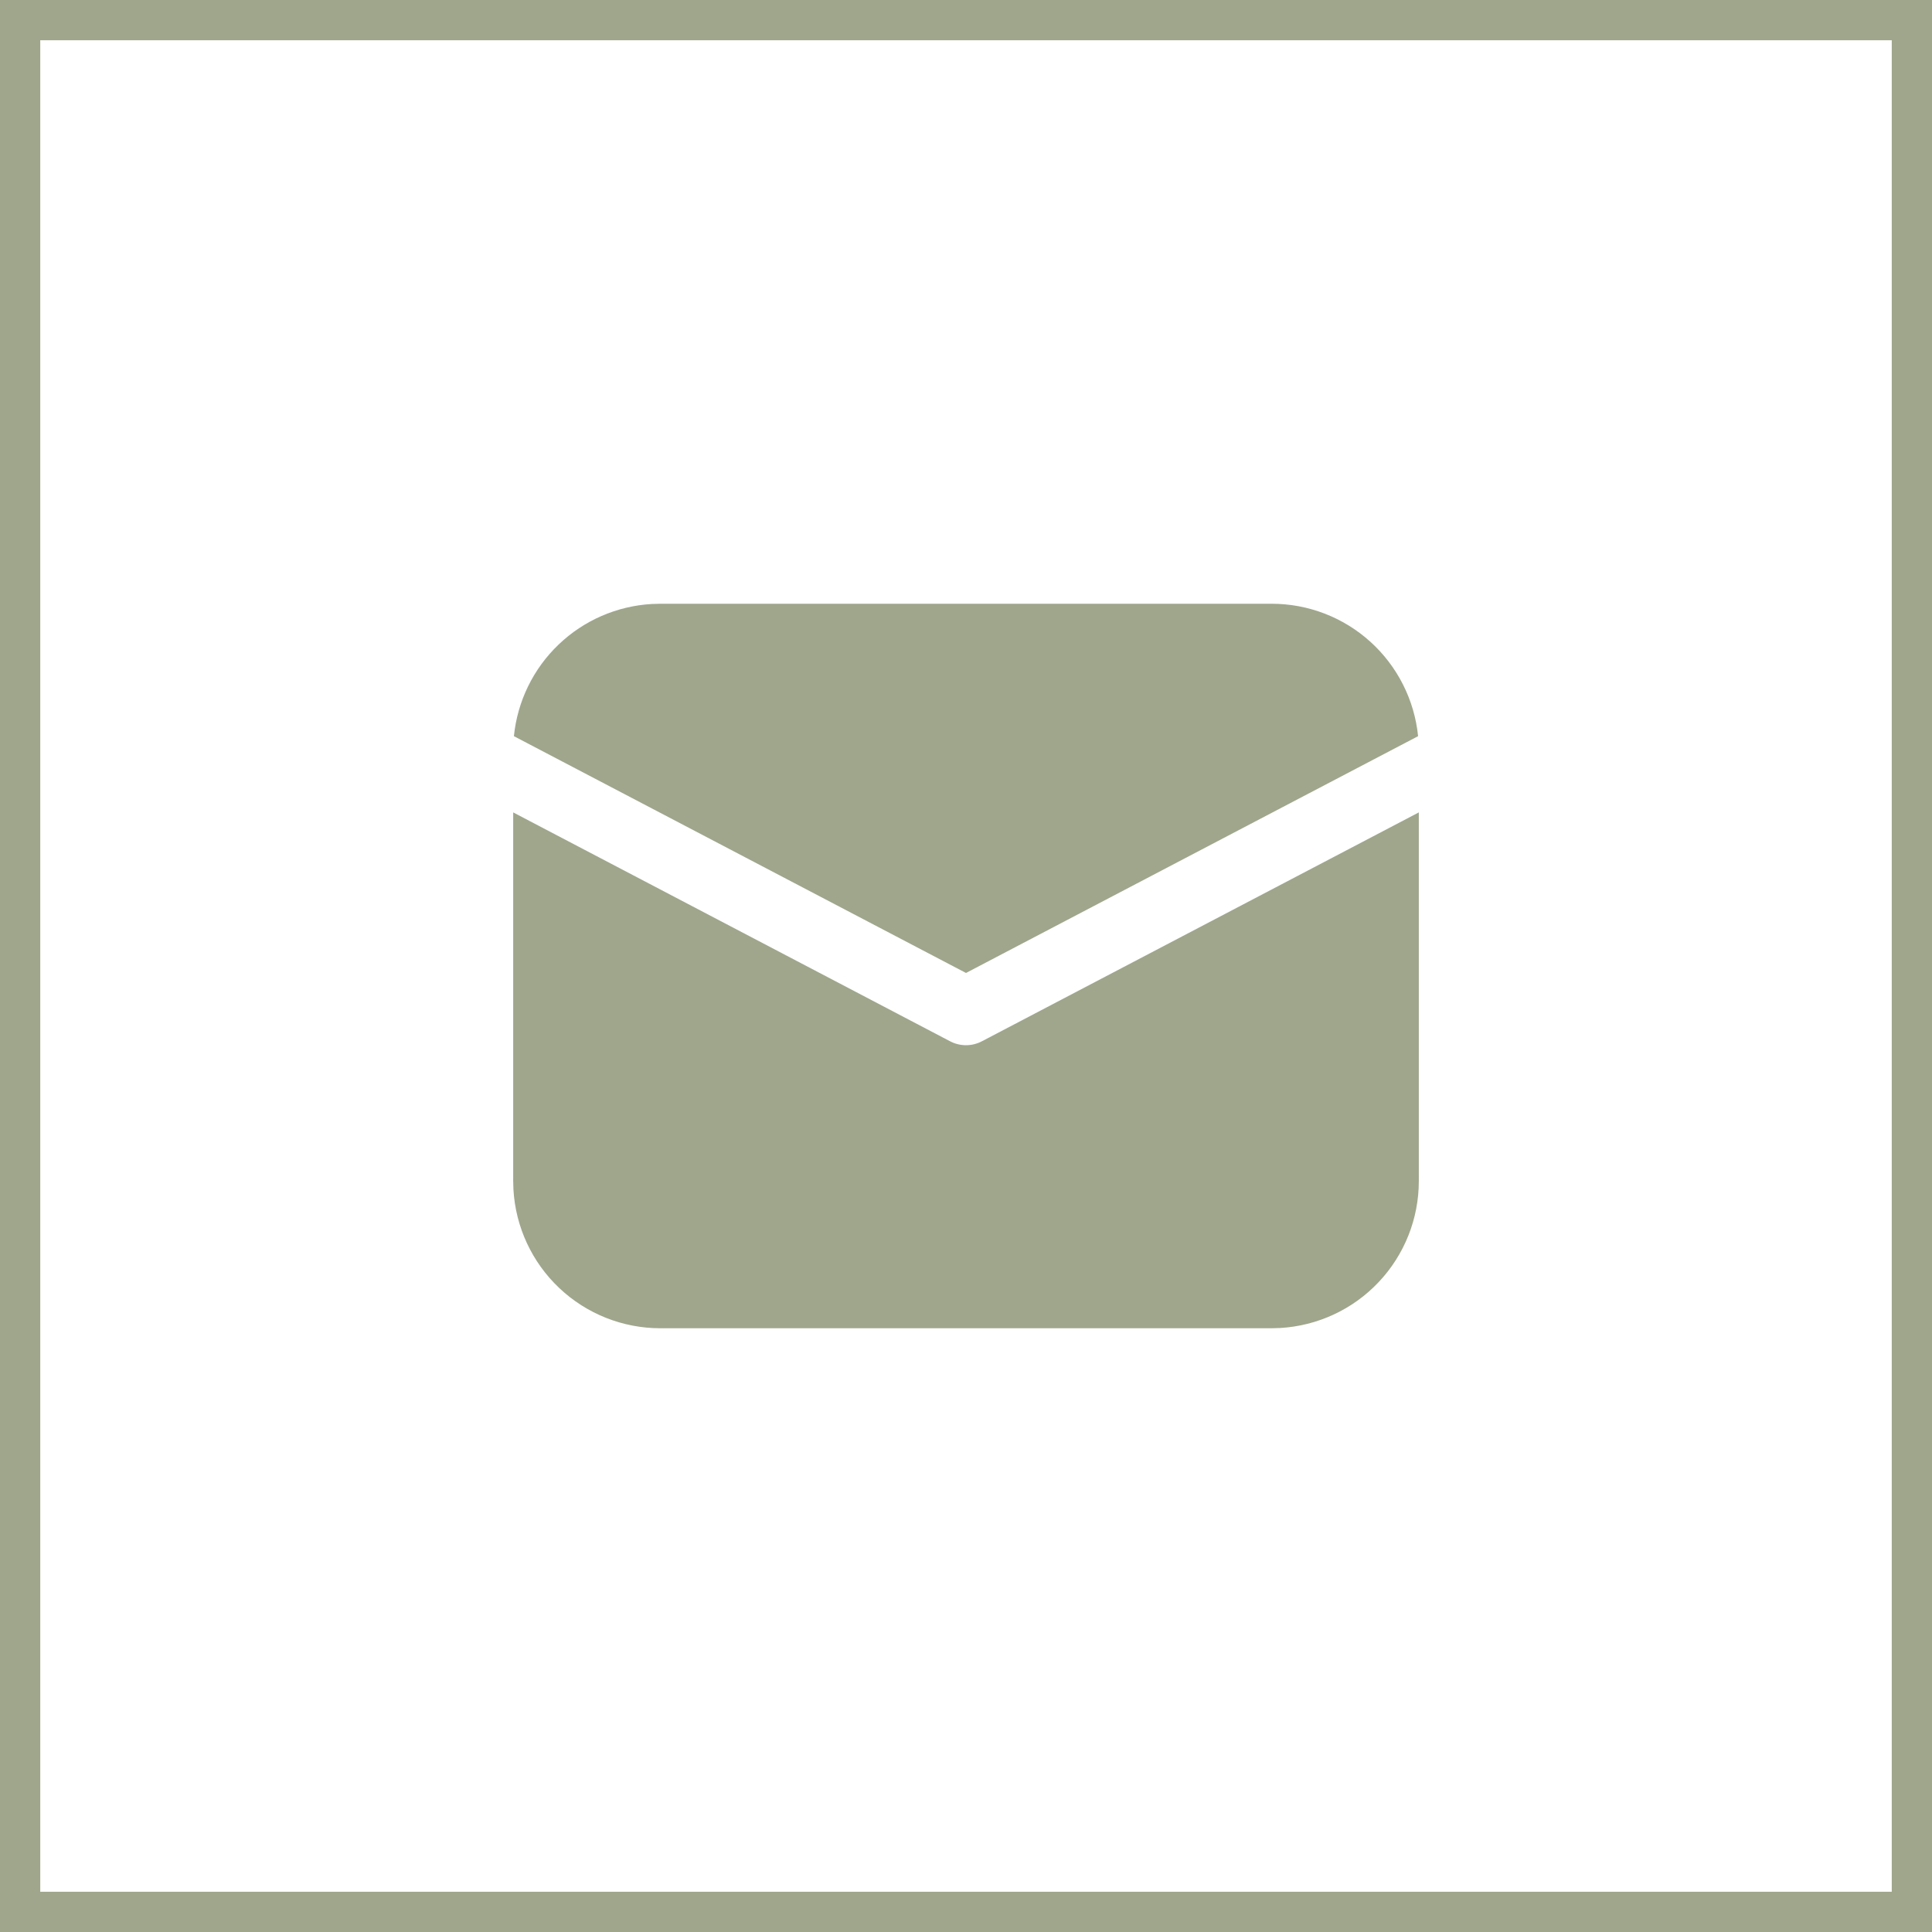
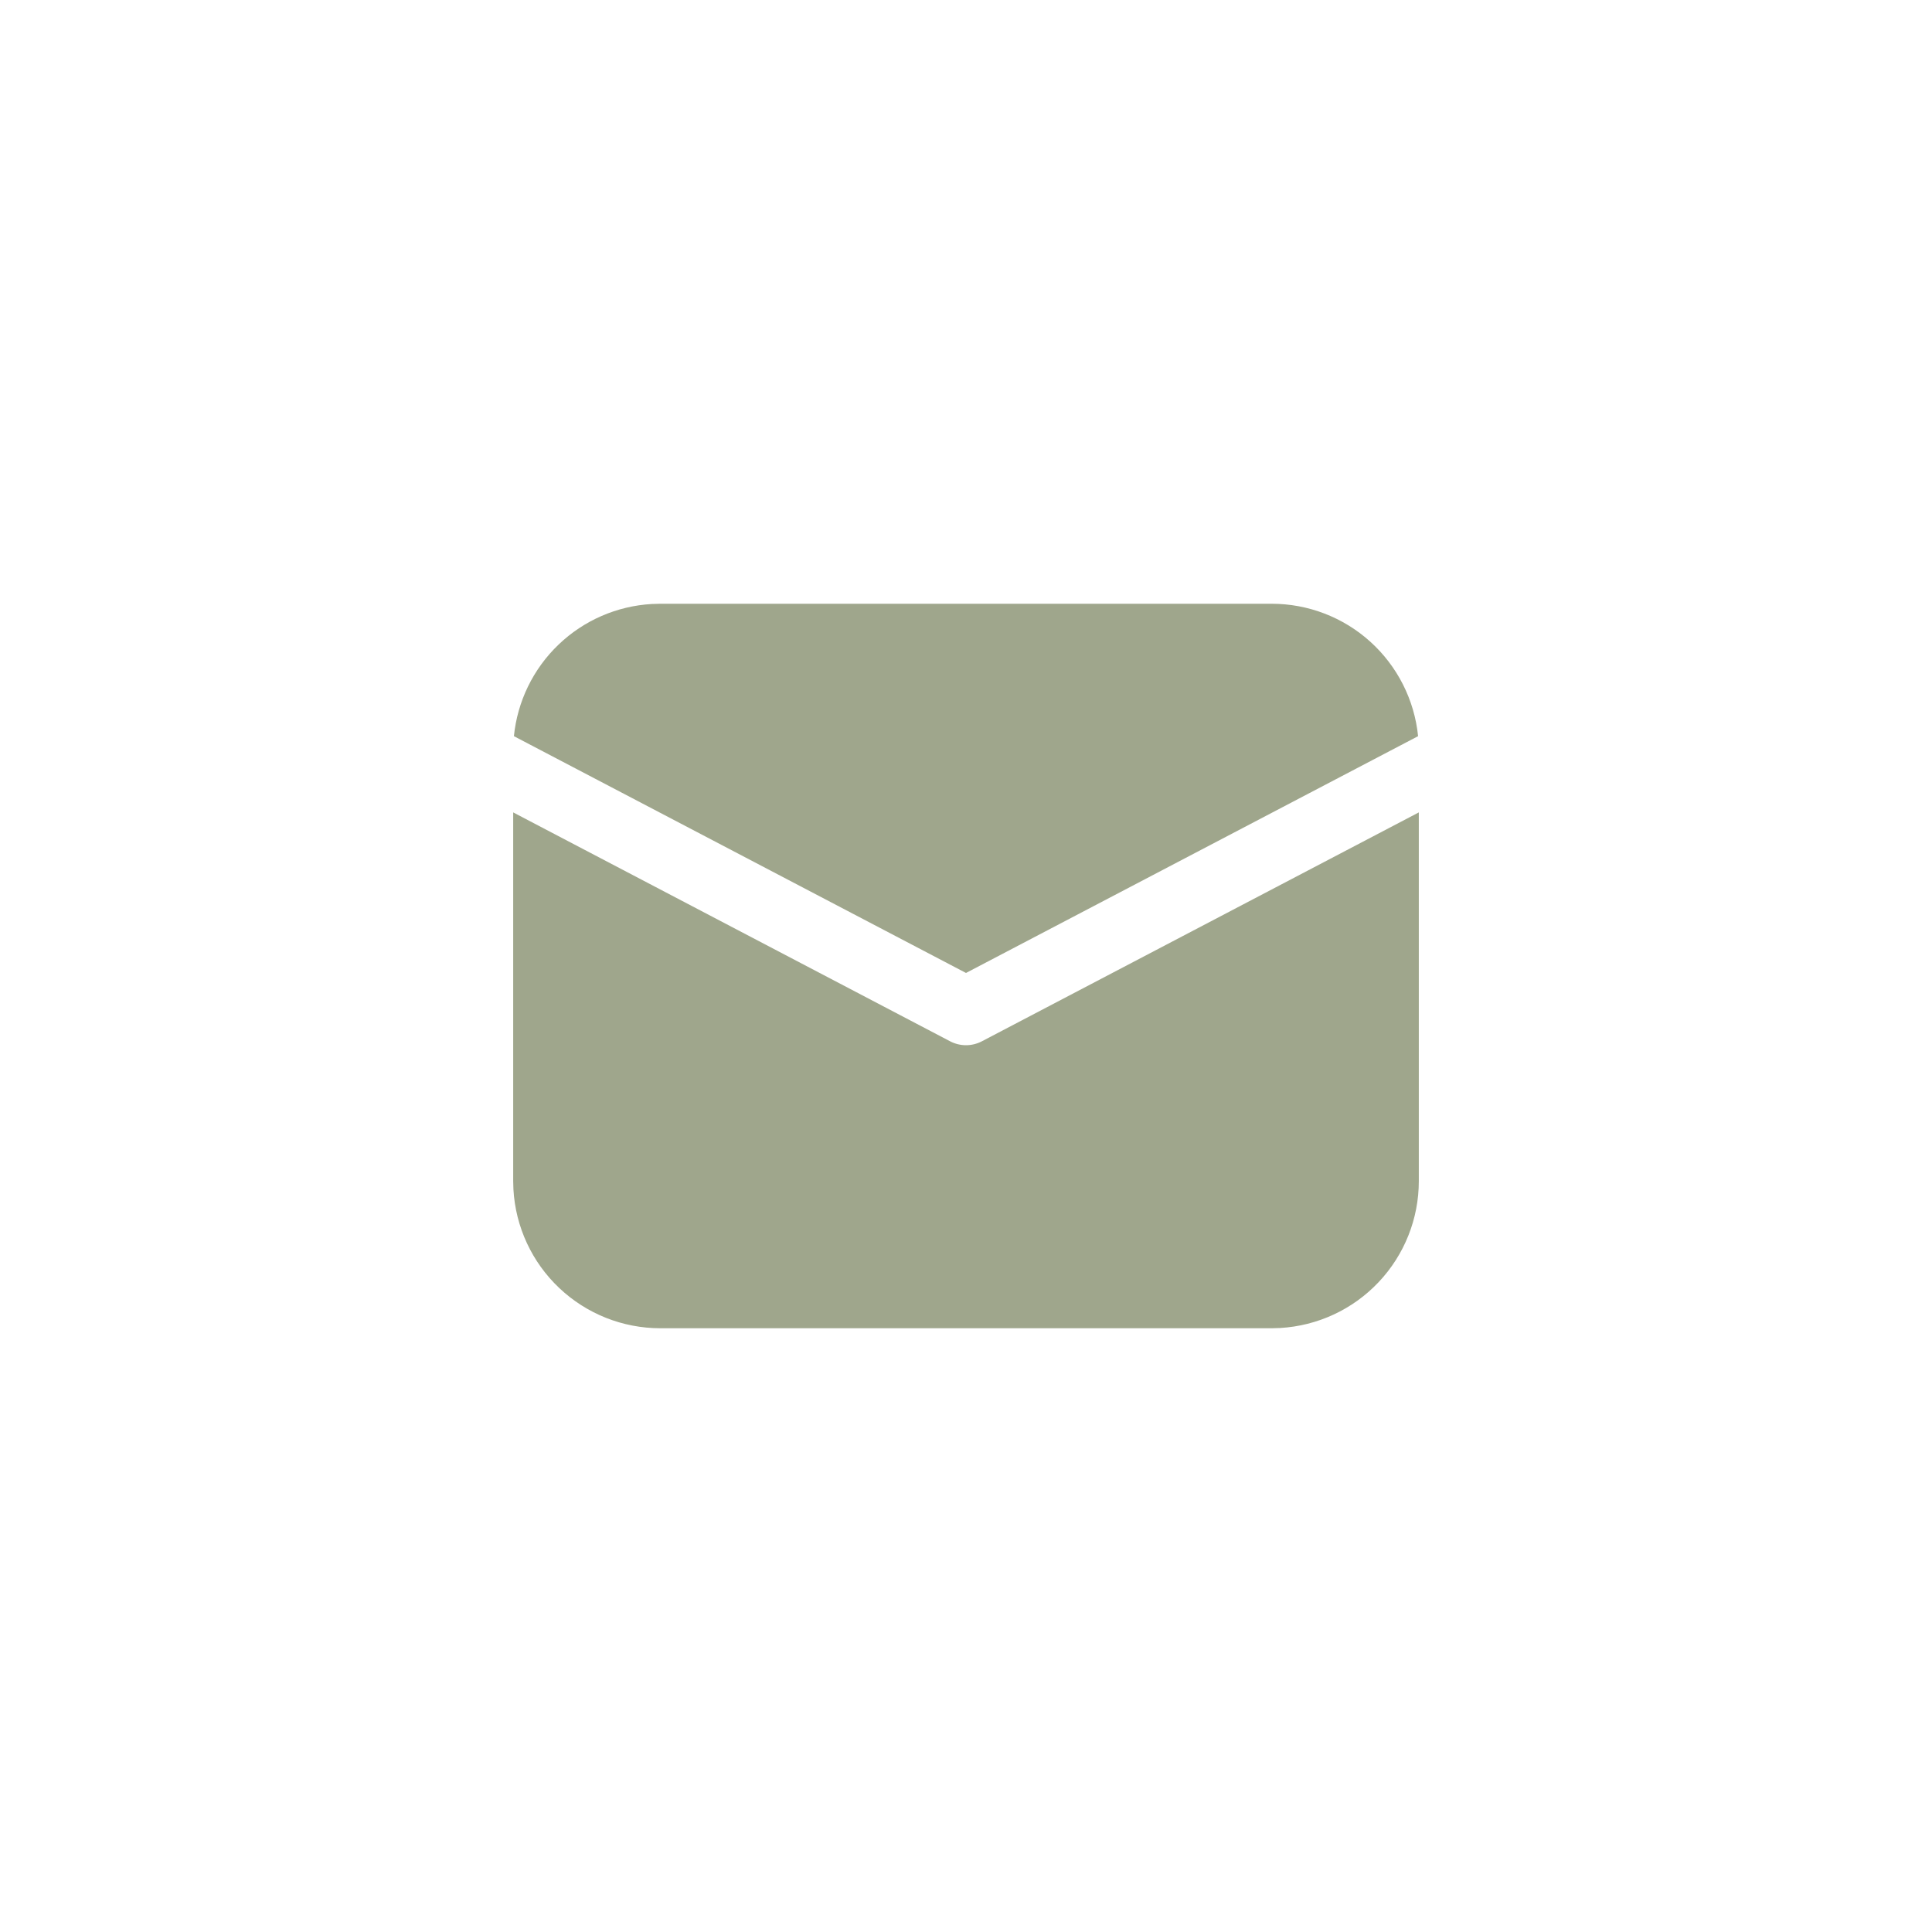
<svg xmlns="http://www.w3.org/2000/svg" width="48" height="48" viewBox="0 0 48 48" fill="none">
-   <rect x="0.5" y="0.5" width="47" height="47" stroke="#9FA68C" />
  <path d="M35.25 20.184V29.344C35.25 30.278 34.893 31.176 34.251 31.855C33.61 32.534 32.733 32.941 31.801 32.994L31.594 33H16.406C15.472 33 14.574 32.643 13.895 32.001C13.216 31.36 12.809 30.483 12.756 29.551L12.75 29.344V20.184L23.608 25.872C23.729 25.935 23.864 25.968 24 25.968C24.136 25.968 24.271 25.935 24.392 25.872L35.25 20.184ZM16.406 15H31.594C32.5 15 33.374 15.336 34.046 15.944C34.718 16.552 35.141 17.388 35.232 18.29L24 24.173L12.768 18.29C12.855 17.424 13.248 16.617 13.877 16.015C14.505 15.413 15.328 15.055 16.197 15.006L16.406 15H31.594H16.406Z" fill="#9FA68C" />
</svg>